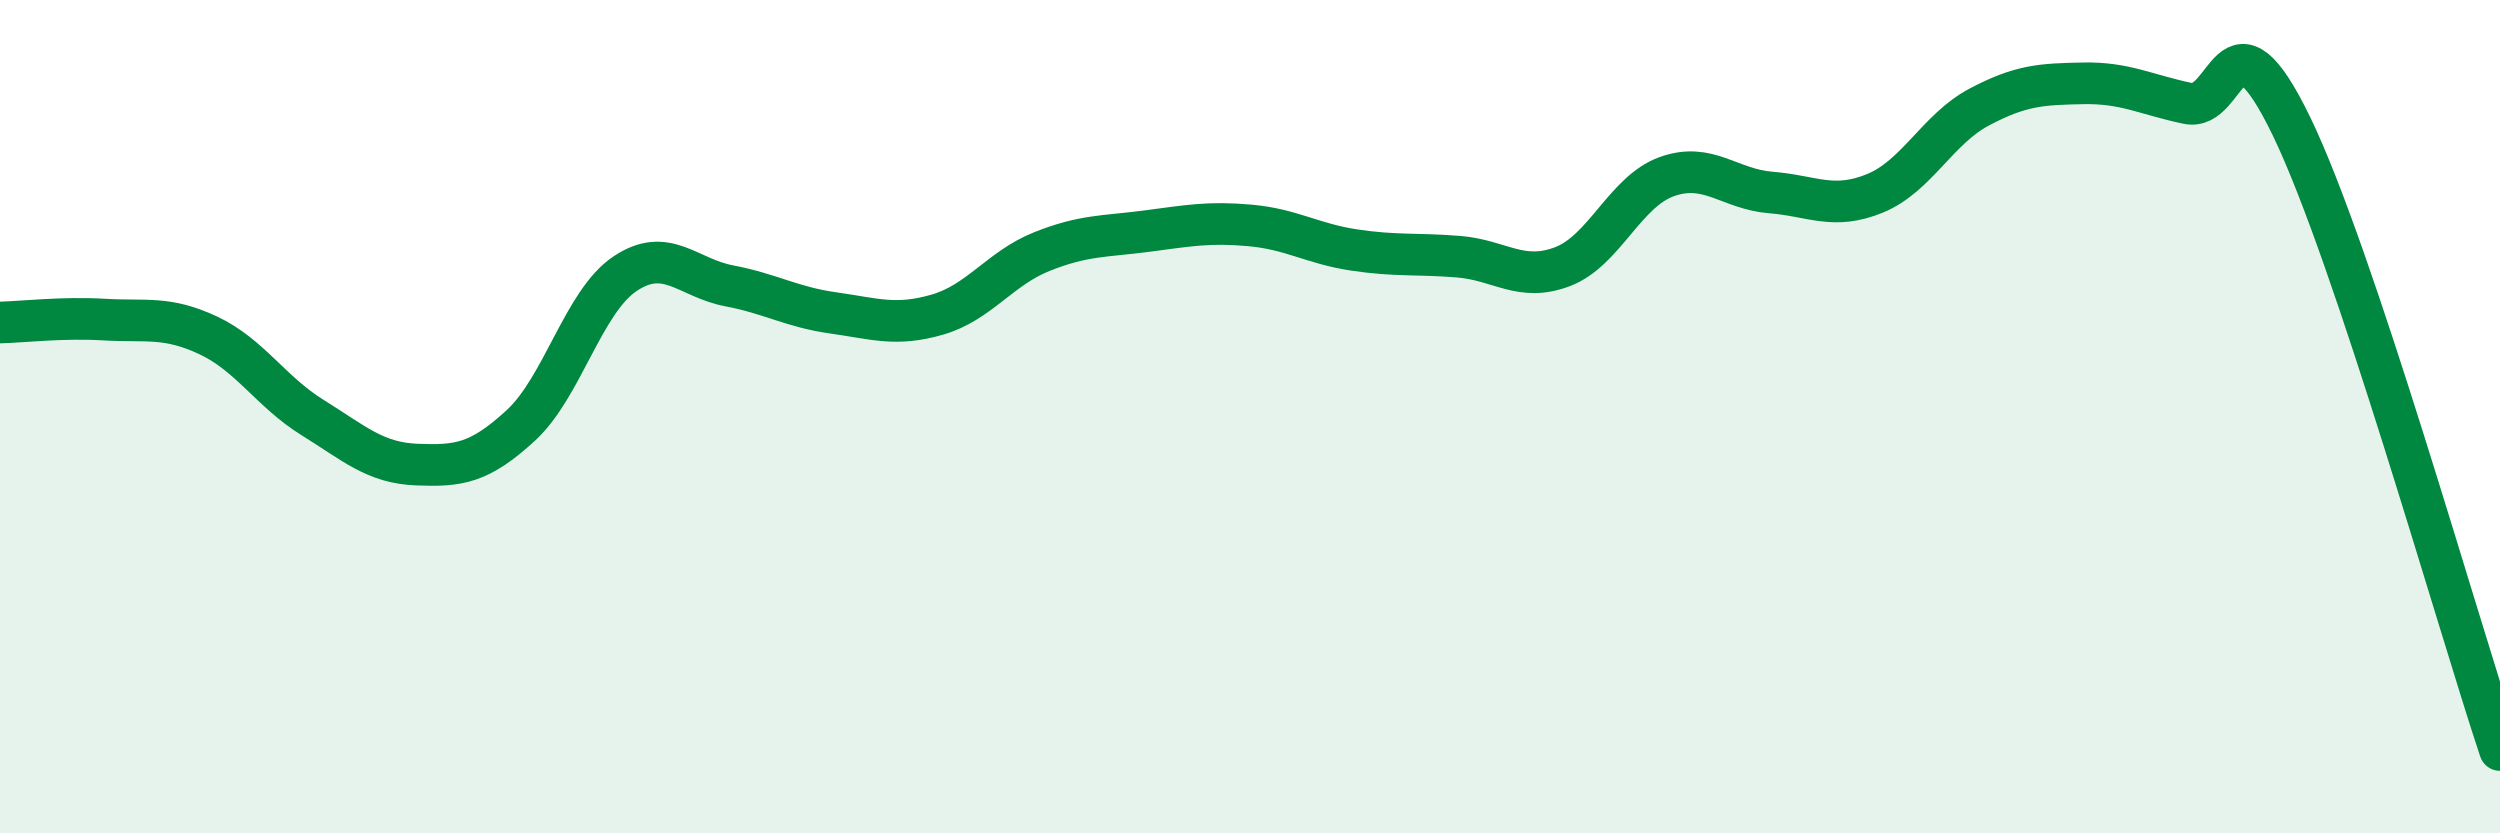
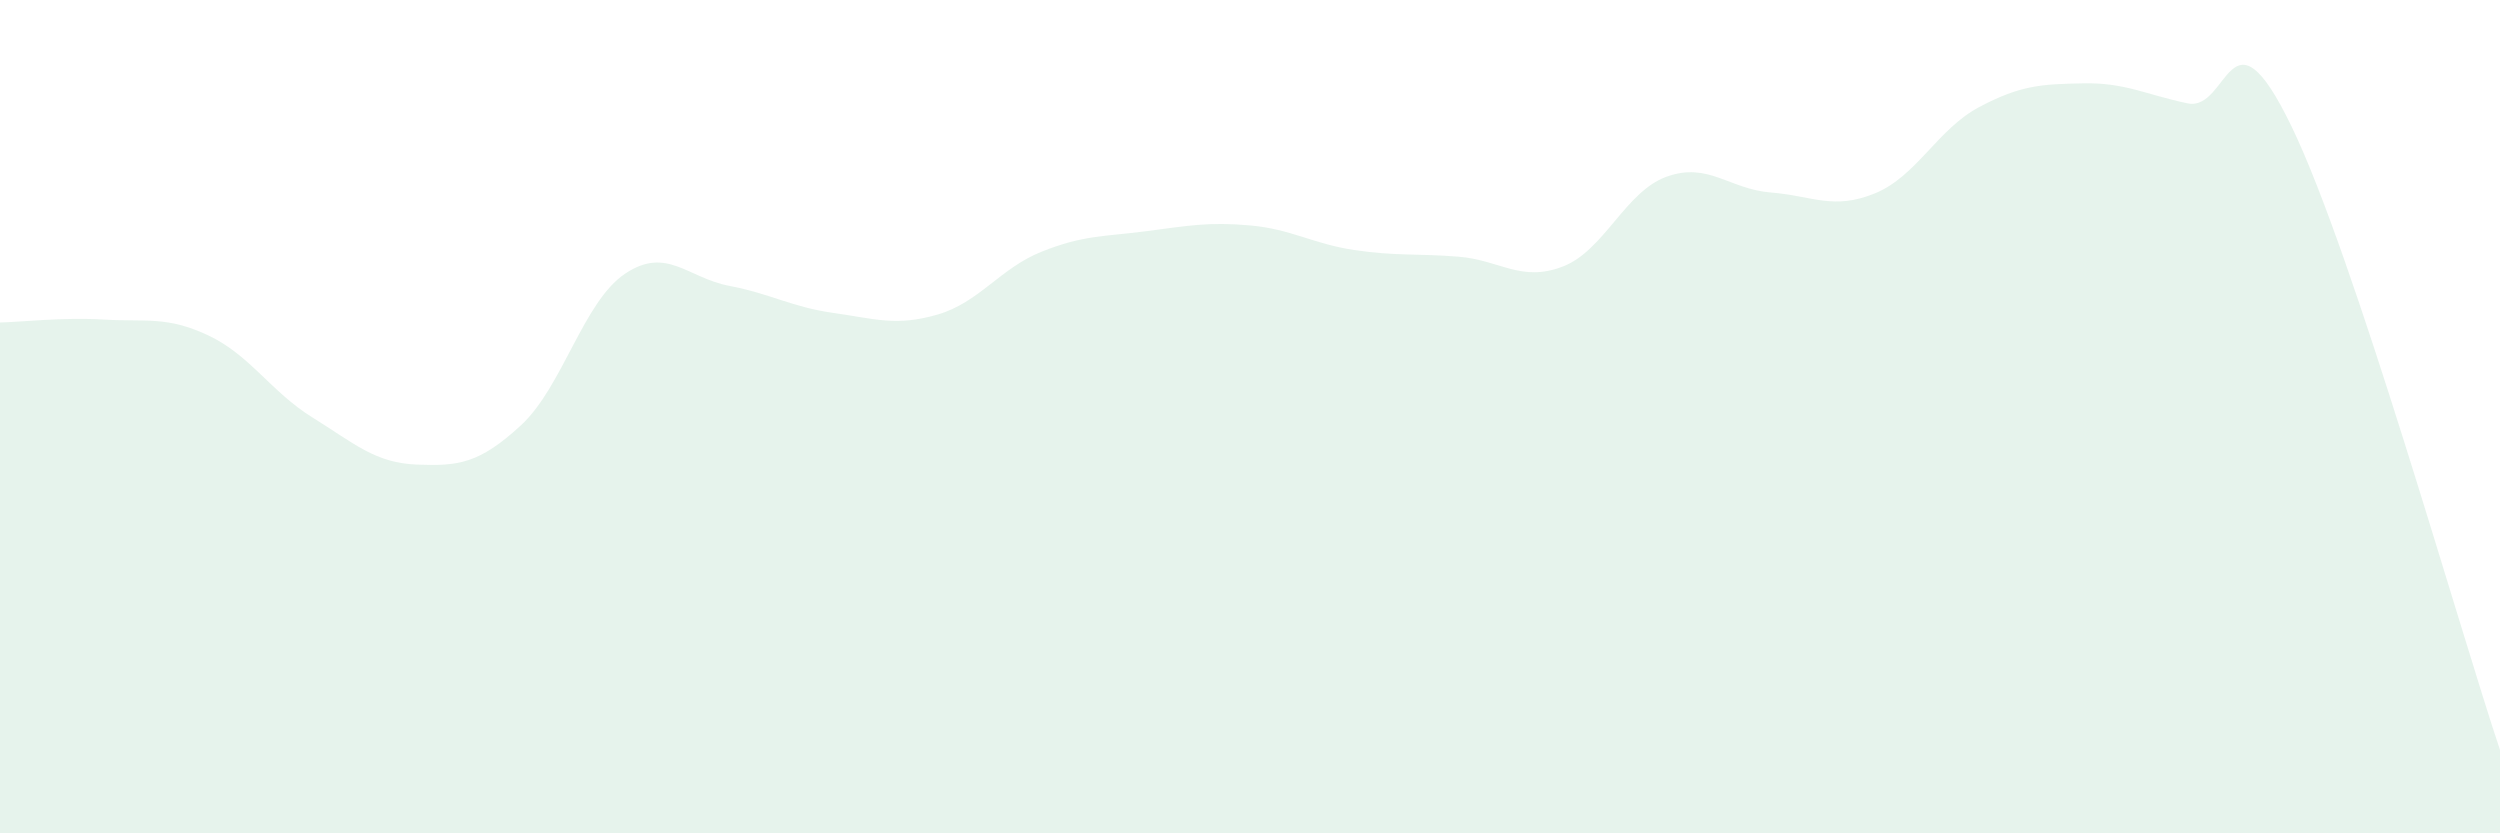
<svg xmlns="http://www.w3.org/2000/svg" width="60" height="20" viewBox="0 0 60 20">
  <path d="M 0,7.74 C 0.5,7.73 1.5,7.61 2.5,7.67 C 3.5,7.73 4,7.58 5,8.05 C 6,8.52 6.5,9.4 7.5,10.02 C 8.5,10.64 9,11.11 10,11.15 C 11,11.19 11.5,11.13 12.5,10.21 C 13.5,9.29 14,7.24 15,6.57 C 16,5.9 16.5,6.67 17.5,6.86 C 18.5,7.05 19,7.37 20,7.51 C 21,7.65 21.5,7.84 22.5,7.55 C 23.5,7.26 24,6.44 25,6.04 C 26,5.64 26.5,5.68 27.5,5.55 C 28.5,5.42 29,5.32 30,5.41 C 31,5.5 31.5,5.85 32.5,6 C 33.5,6.15 34,6.08 35,6.16 C 36,6.24 36.5,6.78 37.5,6.4 C 38.5,6.02 39,4.6 40,4.24 C 41,3.88 41.5,4.54 42.5,4.62 C 43.5,4.7 44,5.05 45,4.64 C 46,4.23 46.5,3.1 47.5,2.57 C 48.5,2.04 49,2.02 50,2 C 51,1.98 51.5,2.27 52.5,2.48 C 53.5,2.69 53.5,-0.06 55,3.04 C 56.5,6.14 59,15.01 60,18L60 20L0 20Z" fill="#008740" opacity="0.1" stroke-linecap="round" stroke-linejoin="round" />
-   <path d="M 0,7.74 C 0.5,7.73 1.5,7.61 2.5,7.67 C 3.5,7.73 4,7.58 5,8.05 C 6,8.52 6.5,9.4 7.5,10.02 C 8.5,10.64 9,11.11 10,11.15 C 11,11.19 11.5,11.13 12.5,10.21 C 13.5,9.29 14,7.24 15,6.57 C 16,5.9 16.5,6.67 17.5,6.86 C 18.5,7.05 19,7.37 20,7.51 C 21,7.65 21.5,7.84 22.5,7.55 C 23.5,7.26 24,6.44 25,6.04 C 26,5.64 26.5,5.68 27.5,5.55 C 28.5,5.42 29,5.32 30,5.41 C 31,5.5 31.5,5.85 32.5,6 C 33.5,6.15 34,6.08 35,6.16 C 36,6.24 36.5,6.78 37.5,6.4 C 38.5,6.02 39,4.6 40,4.24 C 41,3.88 41.5,4.54 42.5,4.62 C 43.5,4.7 44,5.05 45,4.64 C 46,4.23 46.5,3.1 47.5,2.57 C 48.5,2.04 49,2.02 50,2 C 51,1.98 51.5,2.27 52.5,2.48 C 53.5,2.69 53.5,-0.06 55,3.04 C 56.5,6.14 59,15.01 60,18" stroke="#008740" stroke-width="1" fill="none" stroke-linecap="round" stroke-linejoin="round" />
</svg>